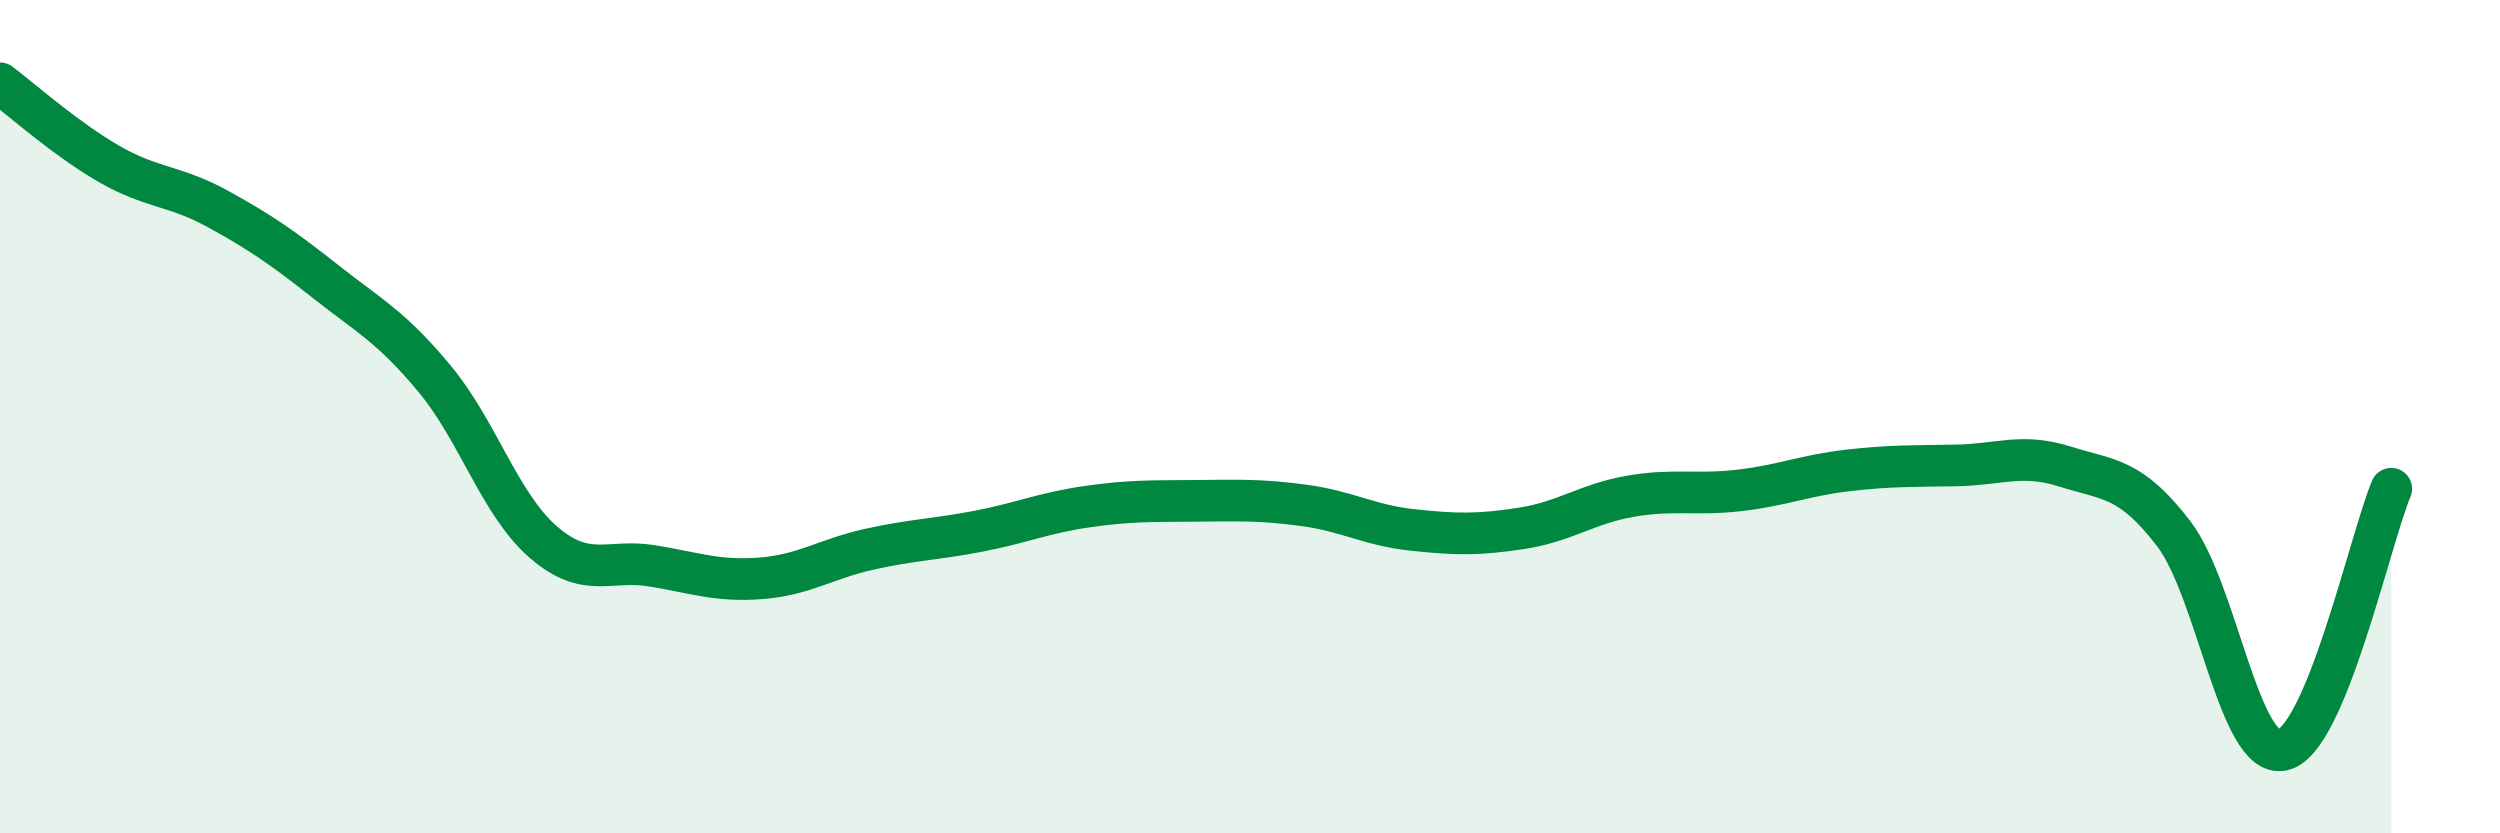
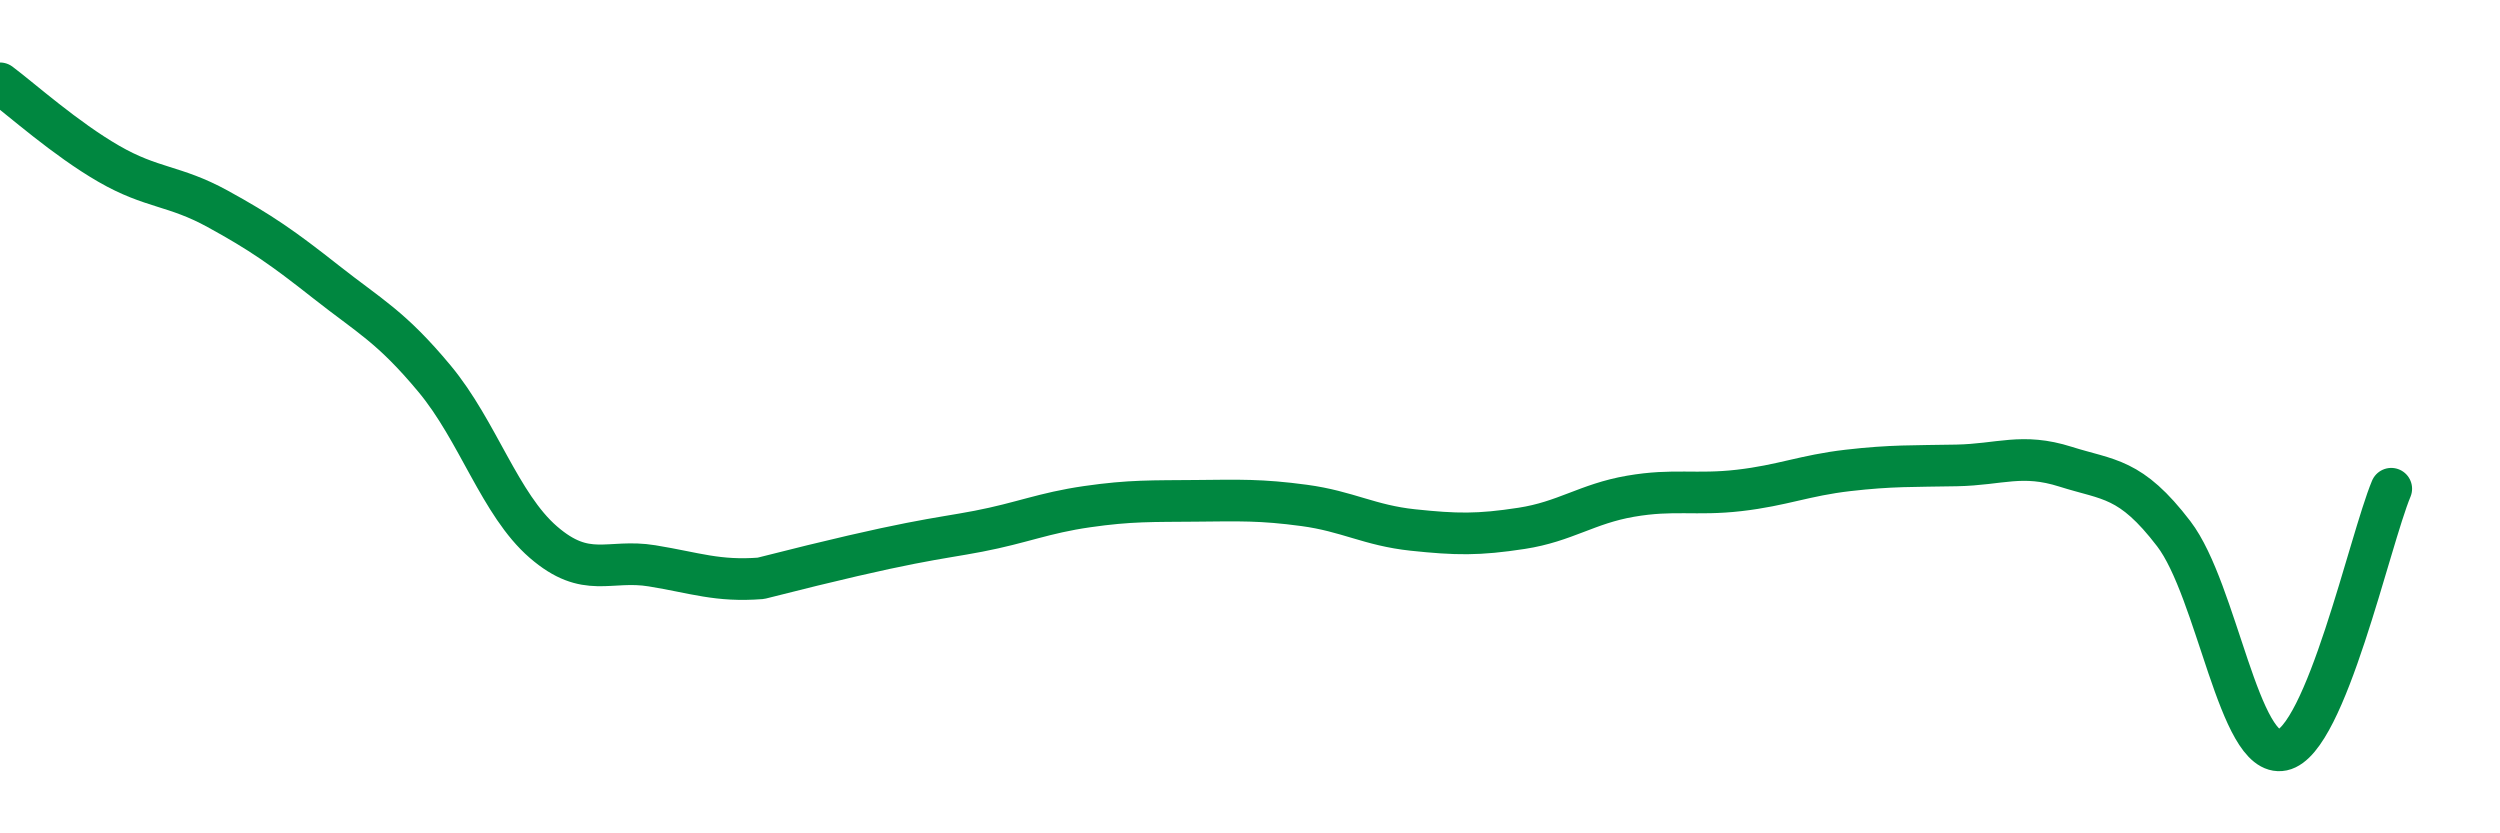
<svg xmlns="http://www.w3.org/2000/svg" width="60" height="20" viewBox="0 0 60 20">
-   <path d="M 0,2 C 0.52,2.39 1.57,3.33 2.61,3.93 C 3.65,4.53 4.18,4.44 5.22,5.01 C 6.26,5.58 6.79,5.95 7.83,6.77 C 8.87,7.59 9.39,7.84 10.43,9.09 C 11.47,10.34 12,12.11 13.04,13.01 C 14.08,13.91 14.61,13.41 15.65,13.58 C 16.69,13.75 17.22,13.96 18.26,13.88 C 19.3,13.8 19.83,13.41 20.87,13.18 C 21.91,12.95 22.44,12.95 23.48,12.75 C 24.52,12.55 25.05,12.31 26.09,12.16 C 27.13,12.01 27.66,12.03 28.7,12.02 C 29.74,12.01 30.26,11.99 31.3,12.13 C 32.34,12.27 32.87,12.61 33.91,12.72 C 34.95,12.83 35.48,12.84 36.52,12.68 C 37.56,12.52 38.09,12.09 39.13,11.91 C 40.17,11.73 40.7,11.89 41.74,11.77 C 42.78,11.65 43.31,11.41 44.35,11.29 C 45.39,11.17 45.92,11.19 46.96,11.17 C 48,11.15 48.53,10.87 49.57,11.2 C 50.61,11.53 51.13,11.45 52.17,12.81 C 53.21,14.17 53.74,18.22 54.78,18 C 55.82,17.78 56.87,12.98 57.39,11.73L57.39 20L0 20Z" fill="#008740" opacity="0.1" stroke-linecap="round" stroke-linejoin="round" />
-   <path d="M 0,2 C 0.52,2.39 1.57,3.33 2.61,3.93 C 3.65,4.53 4.18,4.44 5.22,5.01 C 6.26,5.58 6.79,5.95 7.83,6.77 C 8.87,7.59 9.39,7.84 10.43,9.09 C 11.47,10.34 12,12.11 13.04,13.01 C 14.08,13.91 14.61,13.41 15.65,13.58 C 16.69,13.75 17.22,13.96 18.26,13.88 C 19.3,13.8 19.83,13.41 20.87,13.18 C 21.91,12.95 22.44,12.95 23.48,12.75 C 24.52,12.55 25.05,12.31 26.09,12.16 C 27.13,12.01 27.66,12.03 28.7,12.02 C 29.74,12.01 30.26,11.99 31.3,12.13 C 32.34,12.27 32.87,12.61 33.91,12.72 C 34.95,12.83 35.48,12.84 36.52,12.68 C 37.56,12.52 38.09,12.09 39.13,11.91 C 40.17,11.73 40.7,11.89 41.74,11.77 C 42.78,11.65 43.31,11.41 44.35,11.29 C 45.39,11.17 45.92,11.19 46.96,11.17 C 48,11.15 48.53,10.87 49.57,11.2 C 50.61,11.53 51.13,11.45 52.17,12.81 C 53.21,14.17 53.74,18.22 54.78,18 C 55.82,17.78 56.87,12.98 57.39,11.73" stroke="#008740" stroke-width="1" fill="none" stroke-linecap="round" stroke-linejoin="round" />
+   <path d="M 0,2 C 0.52,2.39 1.57,3.33 2.61,3.93 C 3.65,4.53 4.18,4.44 5.22,5.01 C 6.26,5.58 6.79,5.95 7.83,6.77 C 8.87,7.59 9.39,7.84 10.43,9.09 C 11.47,10.34 12,12.11 13.04,13.01 C 14.08,13.91 14.61,13.41 15.65,13.58 C 16.69,13.75 17.22,13.96 18.26,13.88 C 21.91,12.95 22.44,12.95 23.48,12.75 C 24.52,12.55 25.05,12.31 26.09,12.16 C 27.13,12.01 27.66,12.03 28.7,12.02 C 29.74,12.01 30.26,11.99 31.3,12.13 C 32.34,12.27 32.87,12.61 33.91,12.72 C 34.95,12.83 35.48,12.84 36.52,12.68 C 37.56,12.52 38.09,12.09 39.13,11.91 C 40.17,11.73 40.7,11.89 41.74,11.77 C 42.78,11.65 43.31,11.41 44.35,11.29 C 45.39,11.17 45.92,11.19 46.96,11.17 C 48,11.15 48.53,10.87 49.57,11.2 C 50.61,11.53 51.13,11.45 52.17,12.81 C 53.21,14.17 53.74,18.22 54.78,18 C 55.82,17.78 56.87,12.98 57.39,11.73" stroke="#008740" stroke-width="1" fill="none" stroke-linecap="round" stroke-linejoin="round" />
</svg>